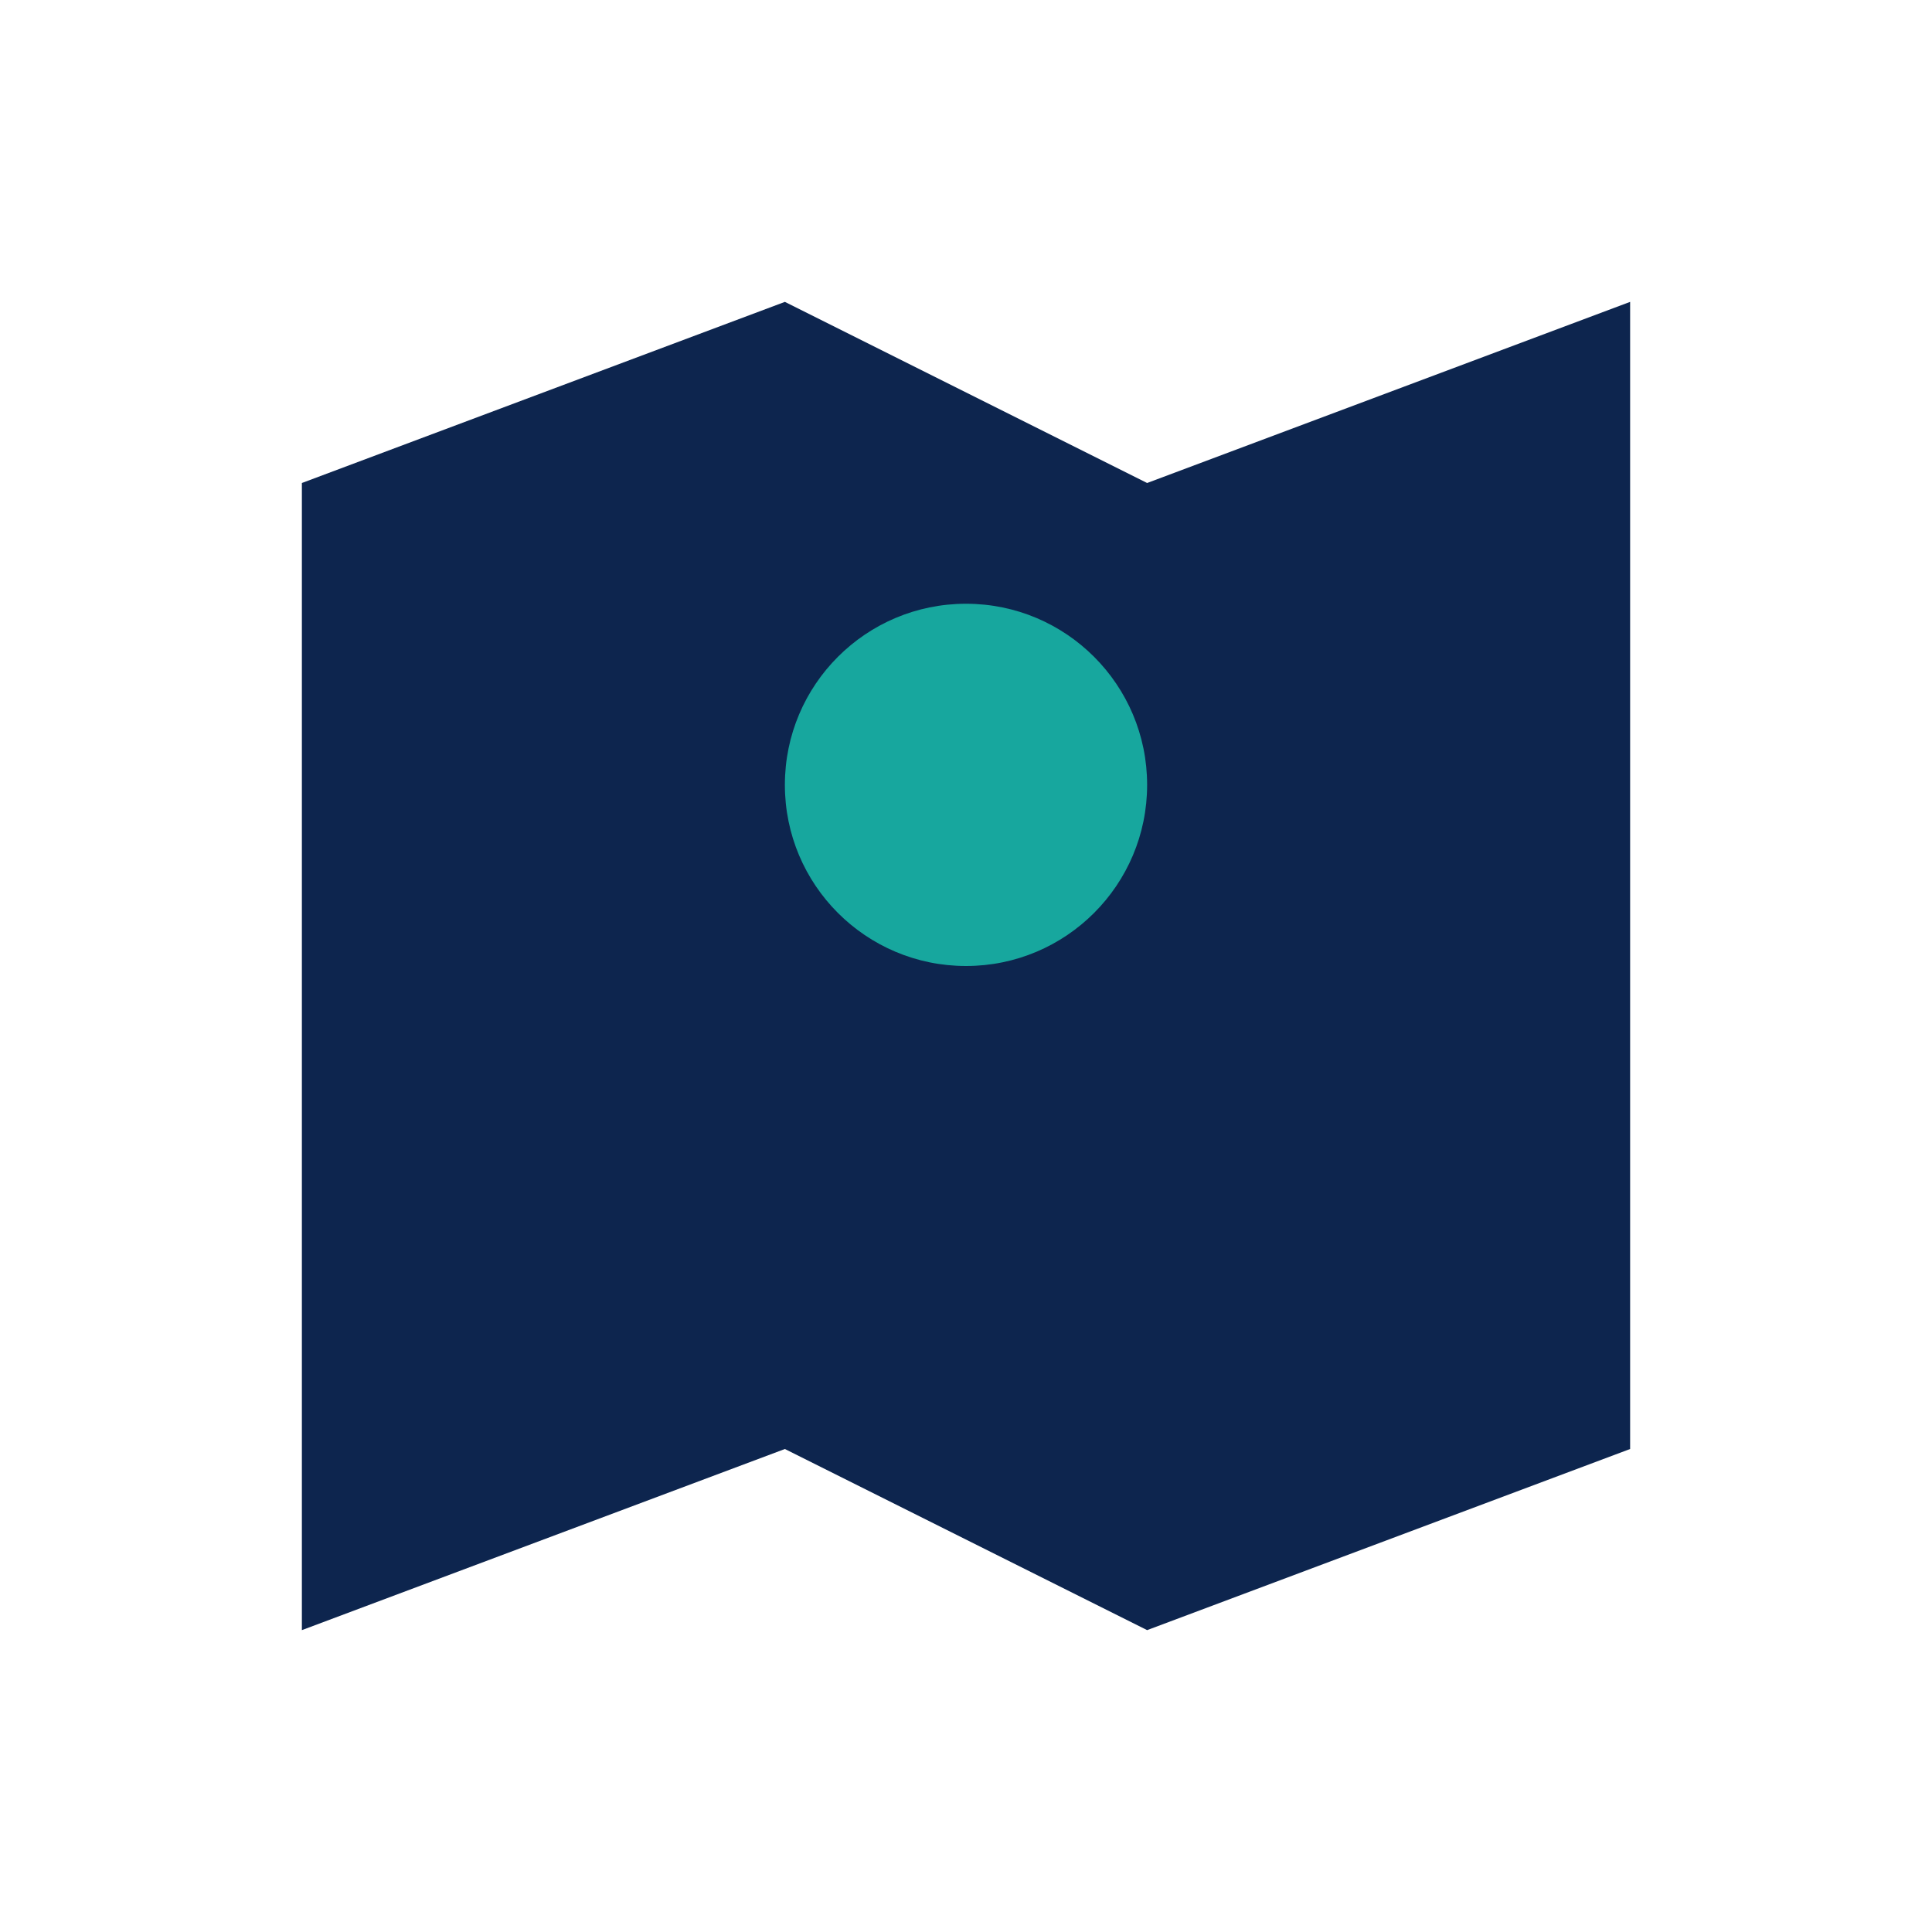
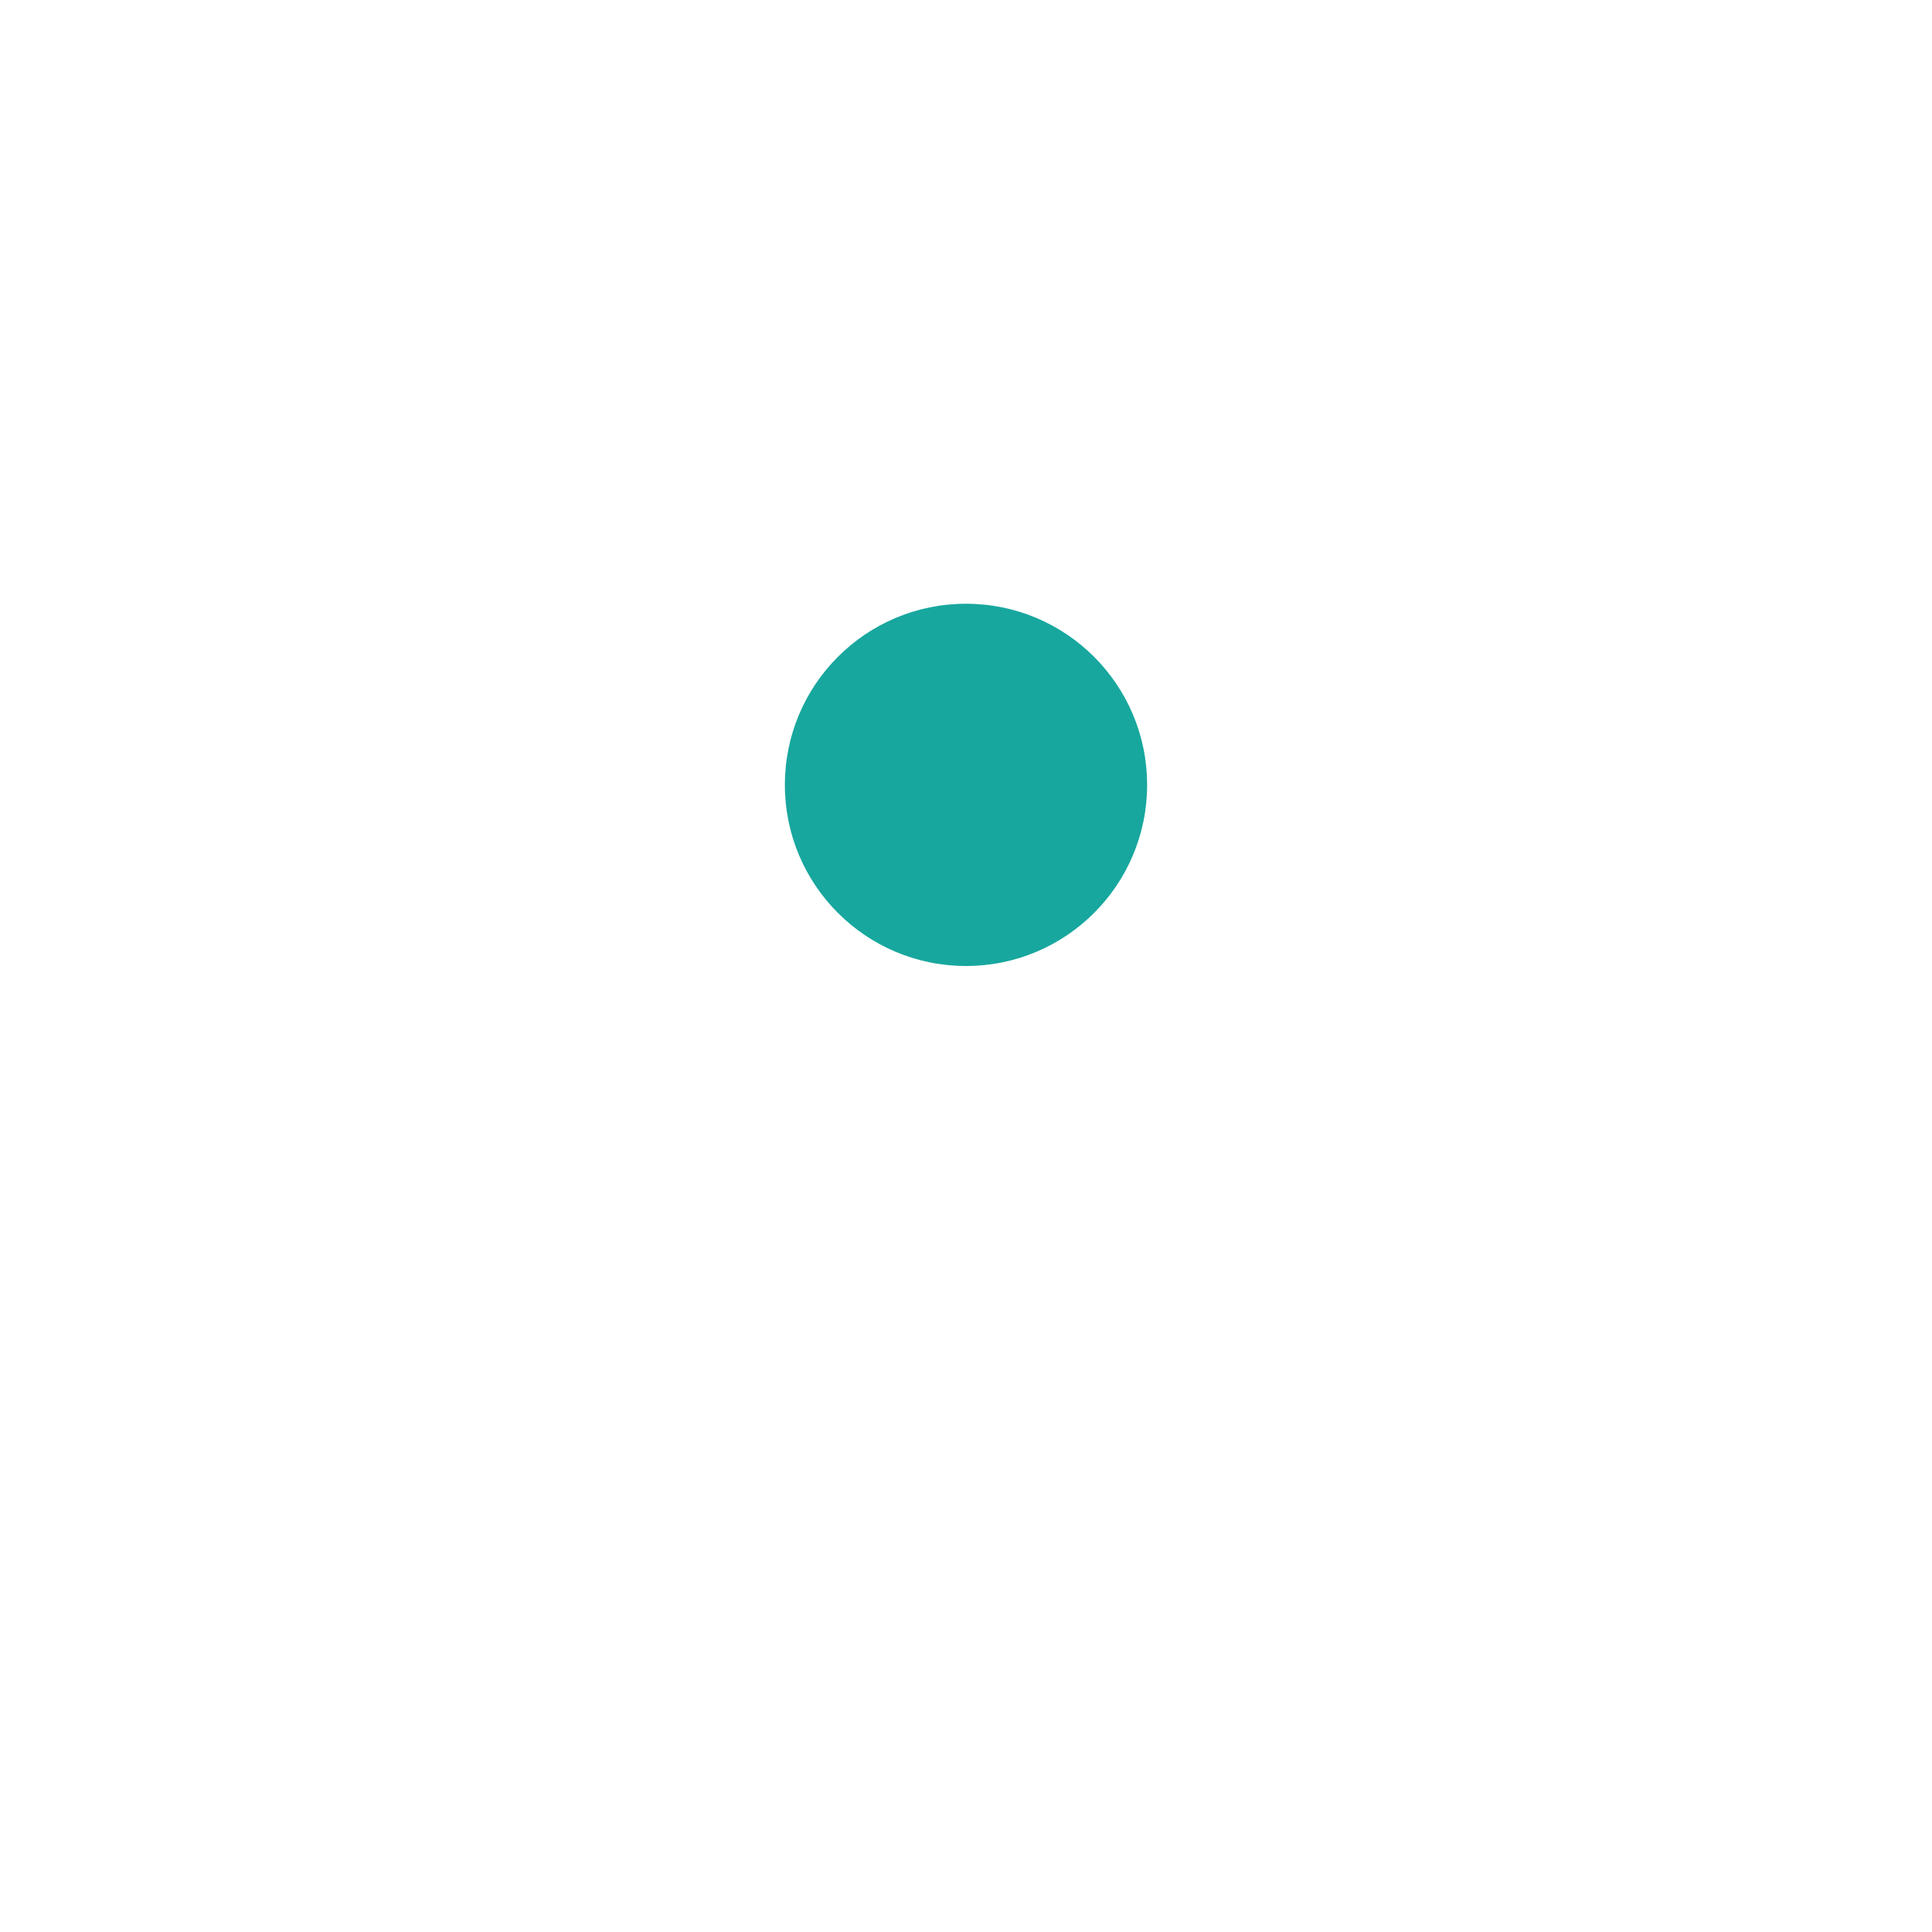
<svg xmlns="http://www.w3.org/2000/svg" width="32" height="32" viewBox="0 0 32 32">
-   <path d="M5 27V8l8-3 6 3 8-3v19l-8 3-6-3-8 3z" fill="#0D254E" />
  <circle cx="16" cy="13" r="3" fill="#17A79E" />
</svg>